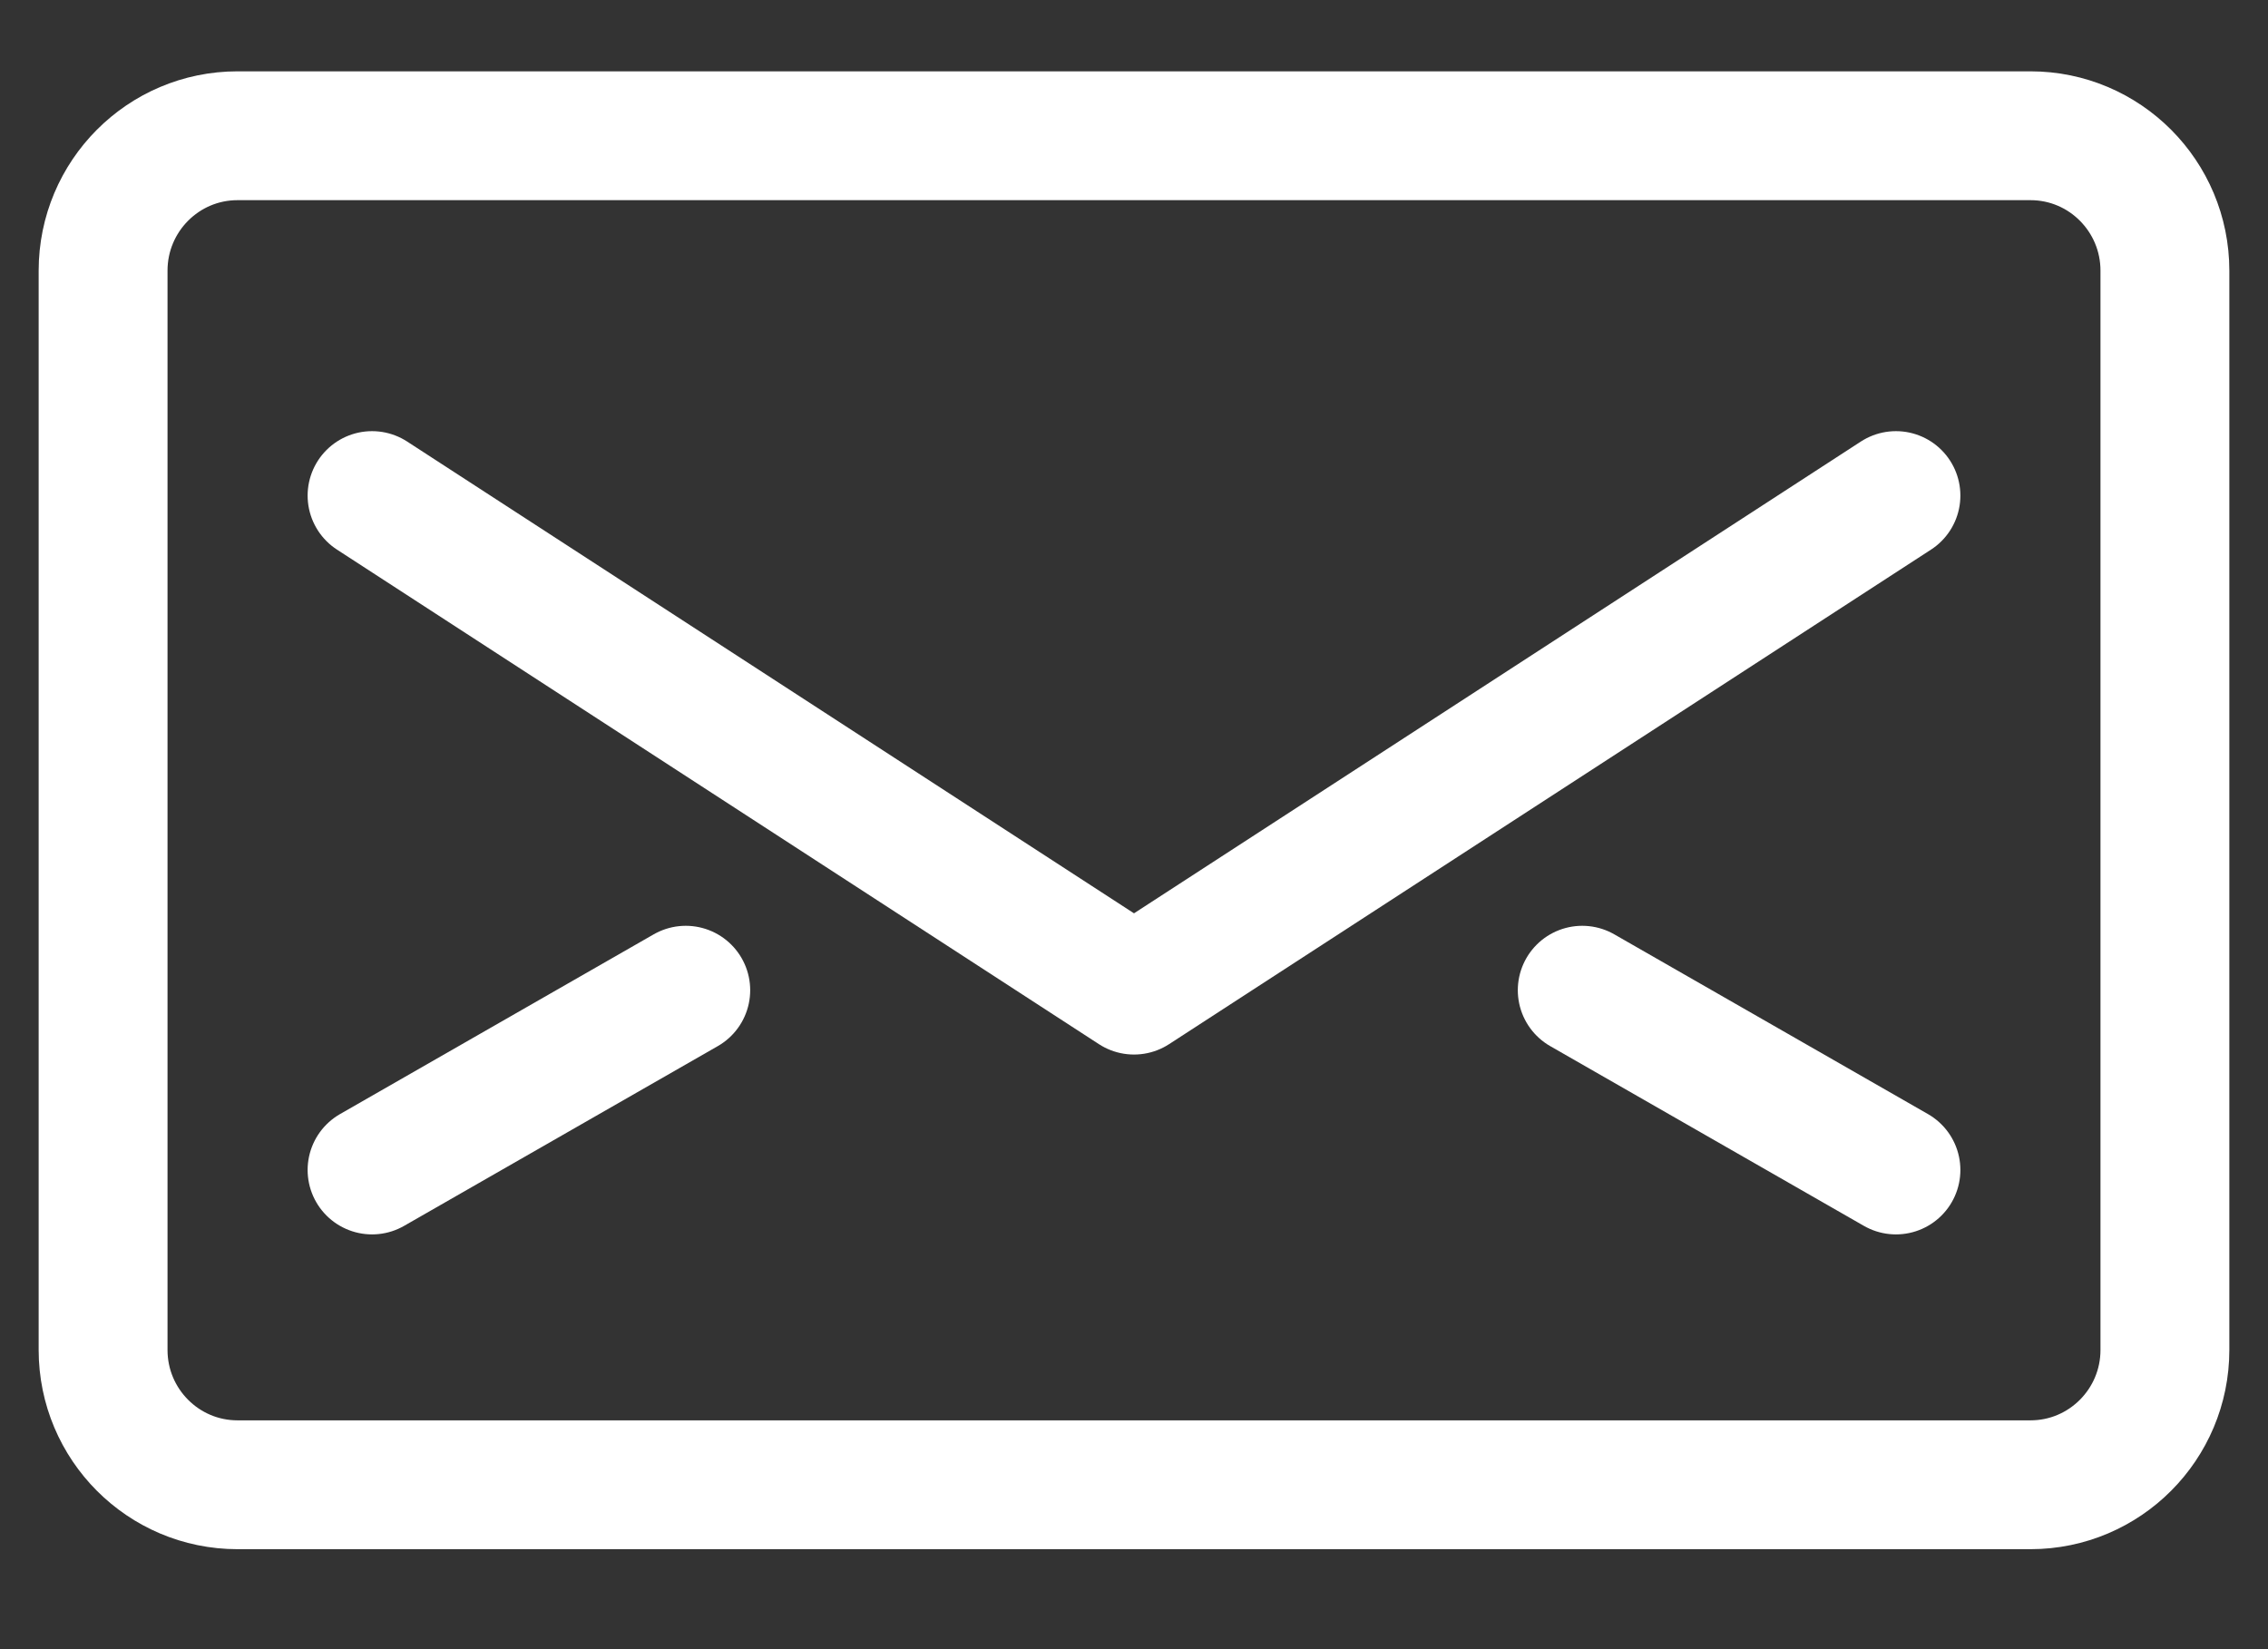
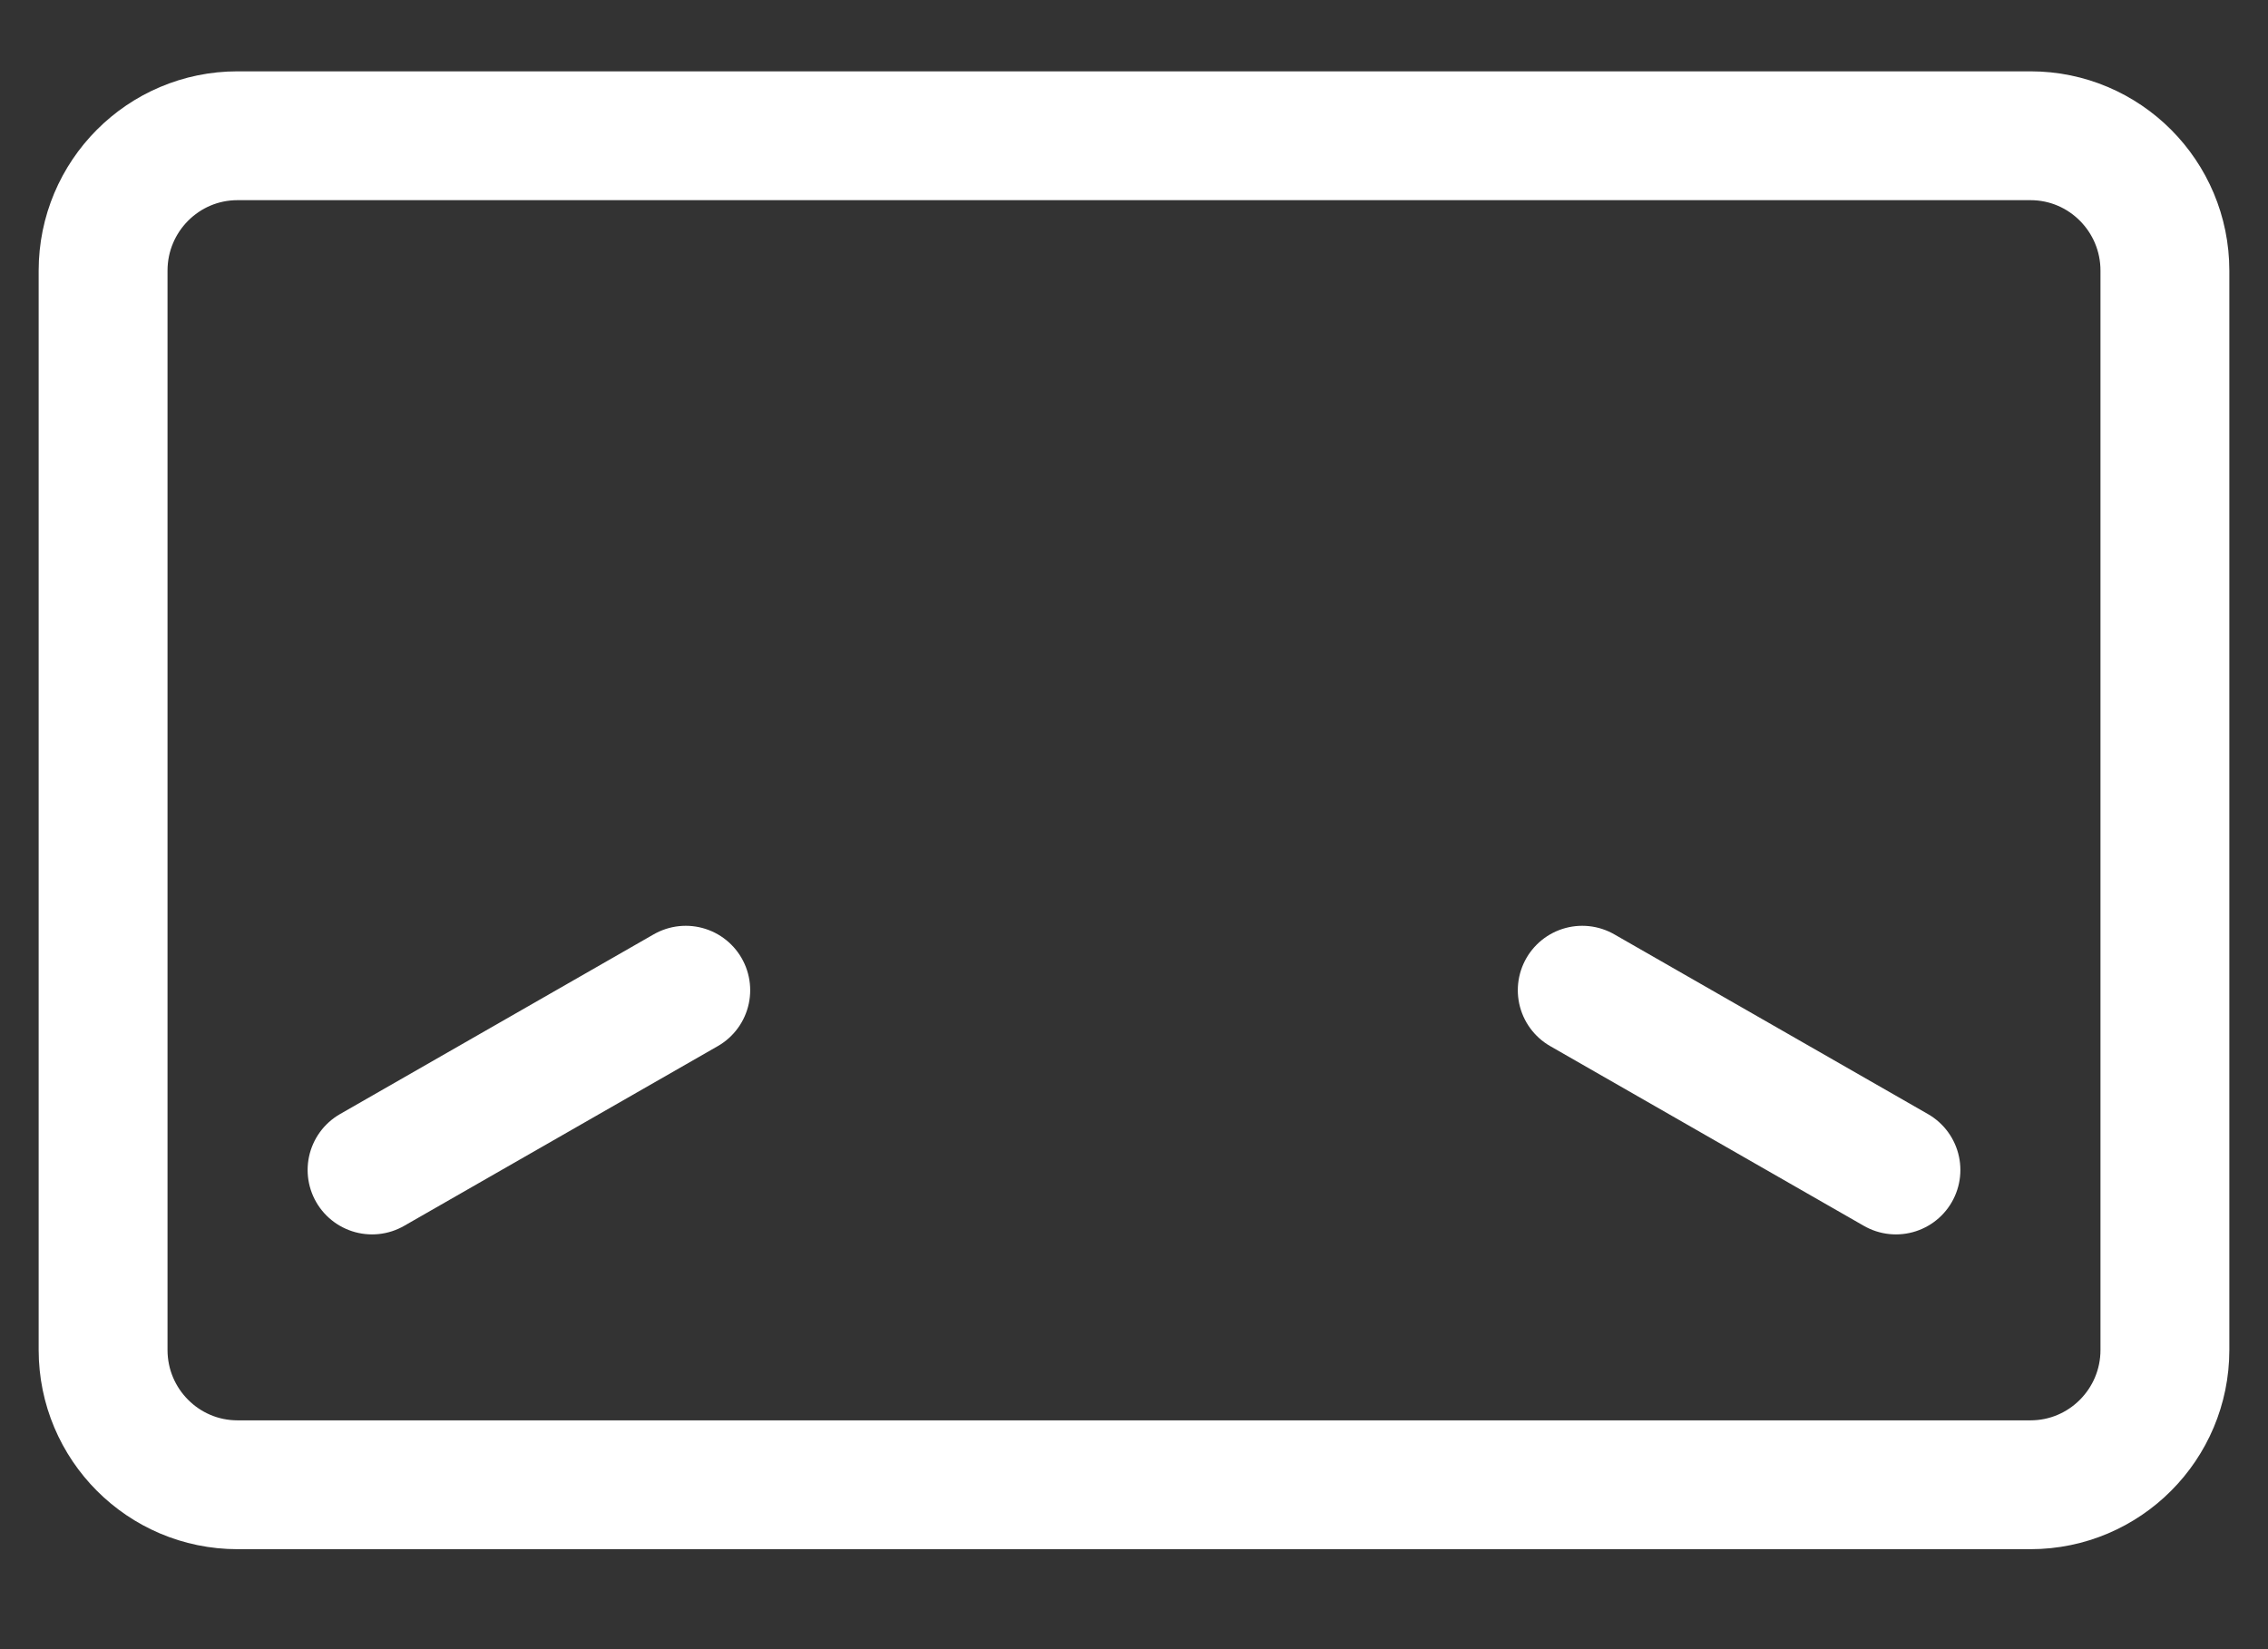
<svg xmlns="http://www.w3.org/2000/svg" width="22" height="16" viewBox="0 0 22 16" fill="none">
  <rect x="0" y="0" width="22" height="16" fill="#333333" stroke="none" />
  <path d="M2.304 14.405C1.584 14.405 1 13.819 1 13.097V2.626C1 1.903 1.584 1.317 2.304 1.317H19.696C20.416 1.317 21 1.903 21 2.626V13.097C21 13.819 20.416 14.405 19.696 14.405H2.304Z" stroke="white" stroke-width="1.25" stroke-linecap="round" stroke-linejoin="round" />
-   <path d="M18.391 4.808L11 9.606L3.609 4.808" stroke="white" stroke-width="1.25" stroke-linecap="round" stroke-linejoin="round" />
  <path d="M3.609 11.351L6.652 9.607" stroke="white" stroke-width="1.25" stroke-linecap="round" stroke-linejoin="round" />
  <path d="M18.391 11.351L15.348 9.607" stroke="white" stroke-width="1.25" stroke-linecap="round" stroke-linejoin="round" />
</svg>